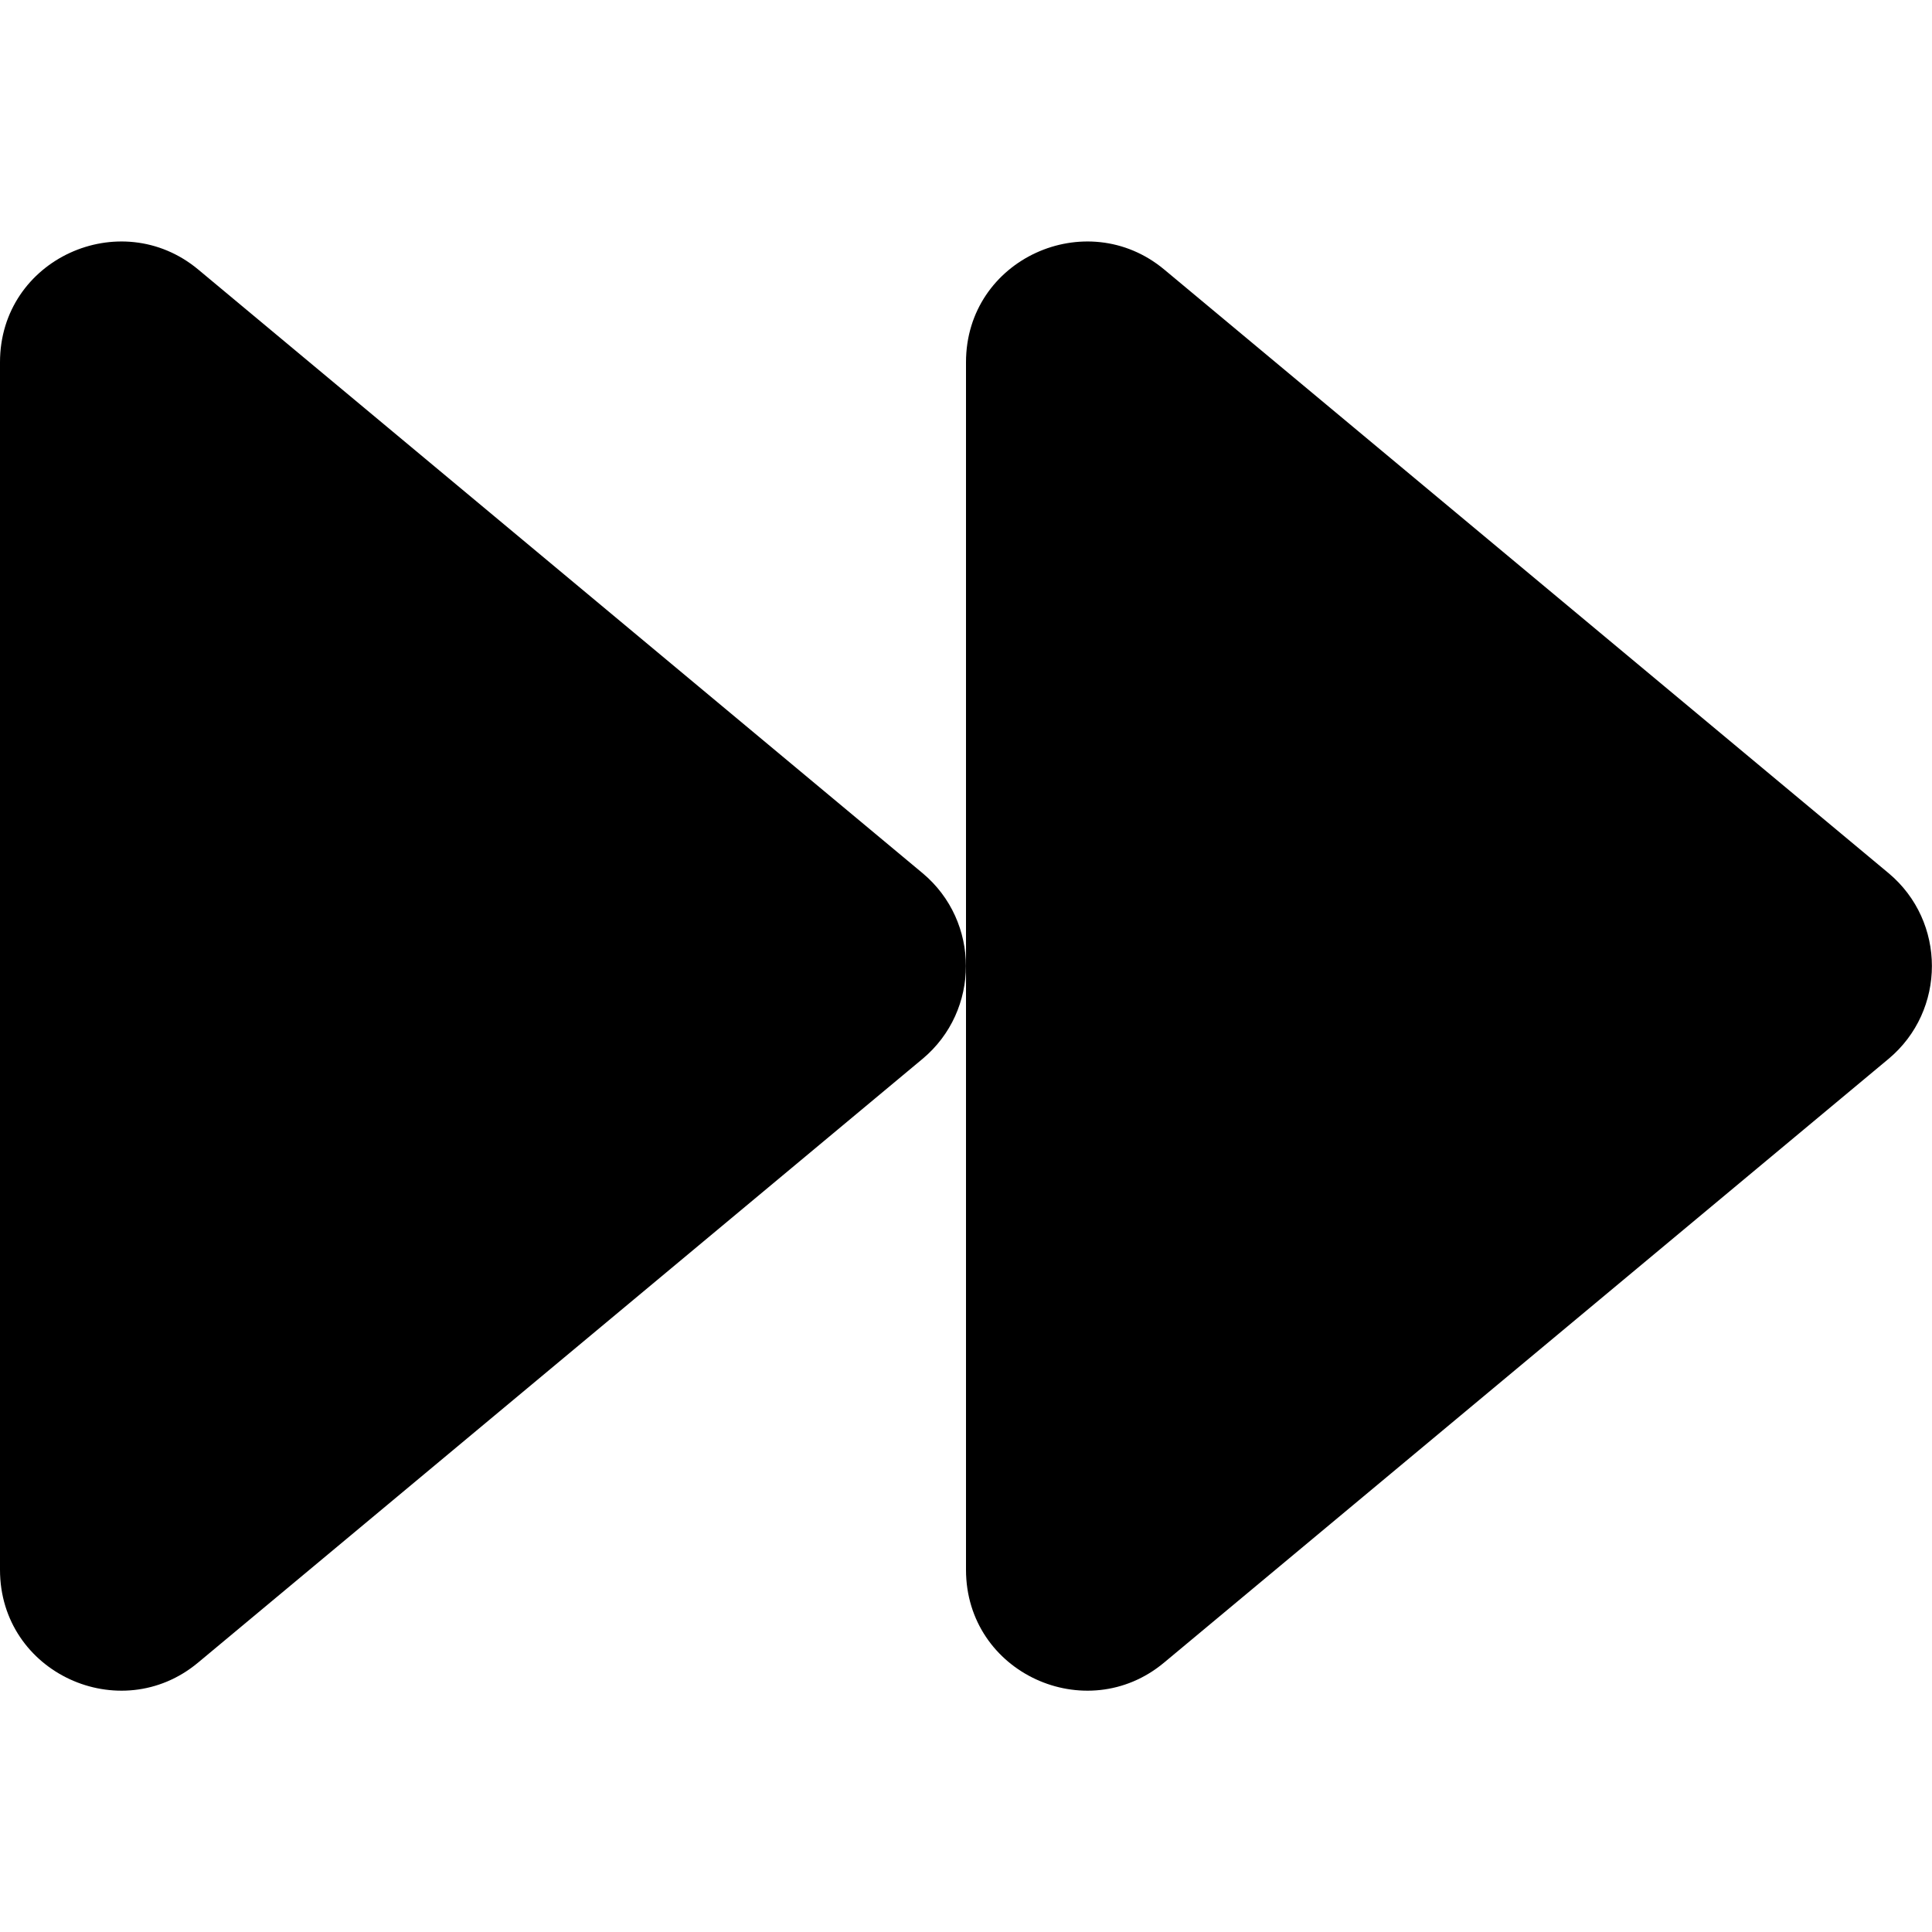
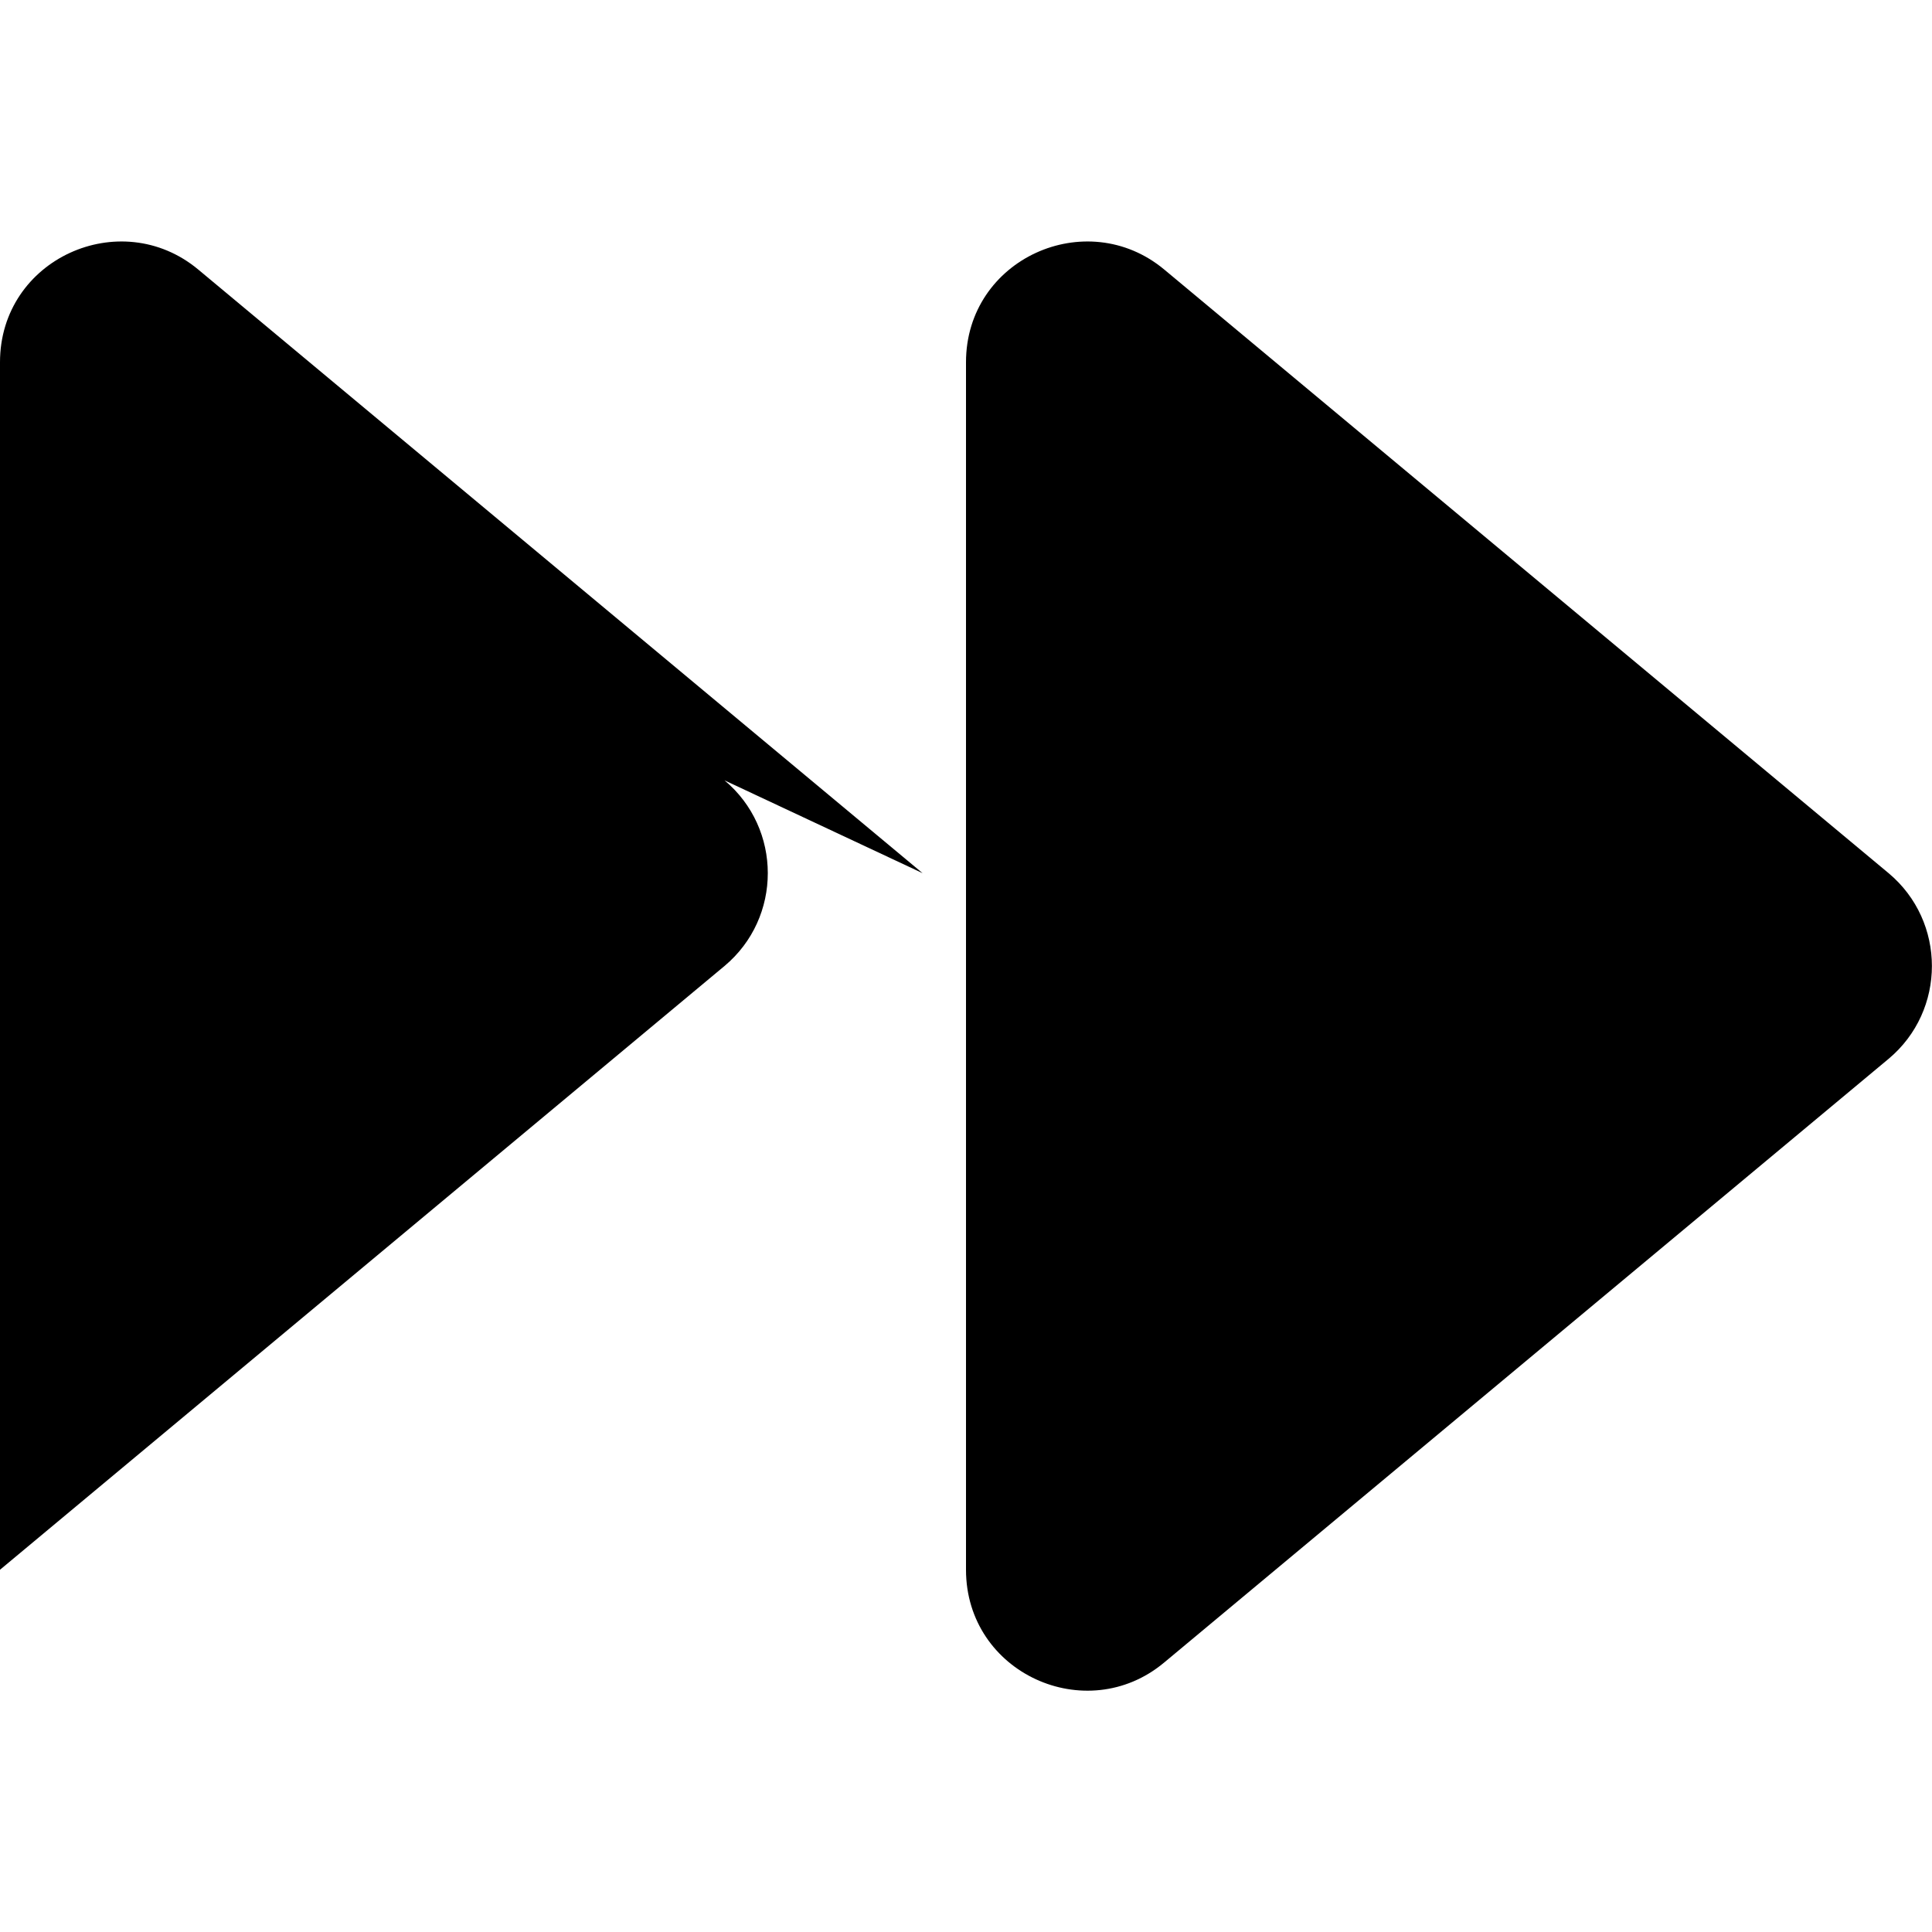
<svg xmlns="http://www.w3.org/2000/svg" aria-hidden="true" focusable="false" data-prefix="fas" data-icon="forward" class="svg-inline--fa fa-forward fa-w-16" role="img" viewBox="0 0 512 512">
-   <path fill="currentColor" d="M500.5 231.4l-192-160C287.9 54.3 256 68.6 256 96v320c0 27.4 31.9 41.8 52.5 24.6l192-160c15.3-12.8 15.3-36.4 0-49.2zm-256 0l-192-160C31.9 54.3 0 68.6 0 96v320c0 27.4 31.9 41.8 52.5 24.6l192-160c15.3-12.8 15.3-36.4 0-49.2z" />
+   <path fill="currentColor" d="M500.5 231.4l-192-160C287.9 54.3 256 68.6 256 96v320c0 27.4 31.9 41.8 52.5 24.6l192-160c15.3-12.8 15.3-36.4 0-49.2zm-256 0l-192-160C31.9 54.3 0 68.6 0 96v320l192-160c15.3-12.8 15.3-36.4 0-49.2z" />
</svg>